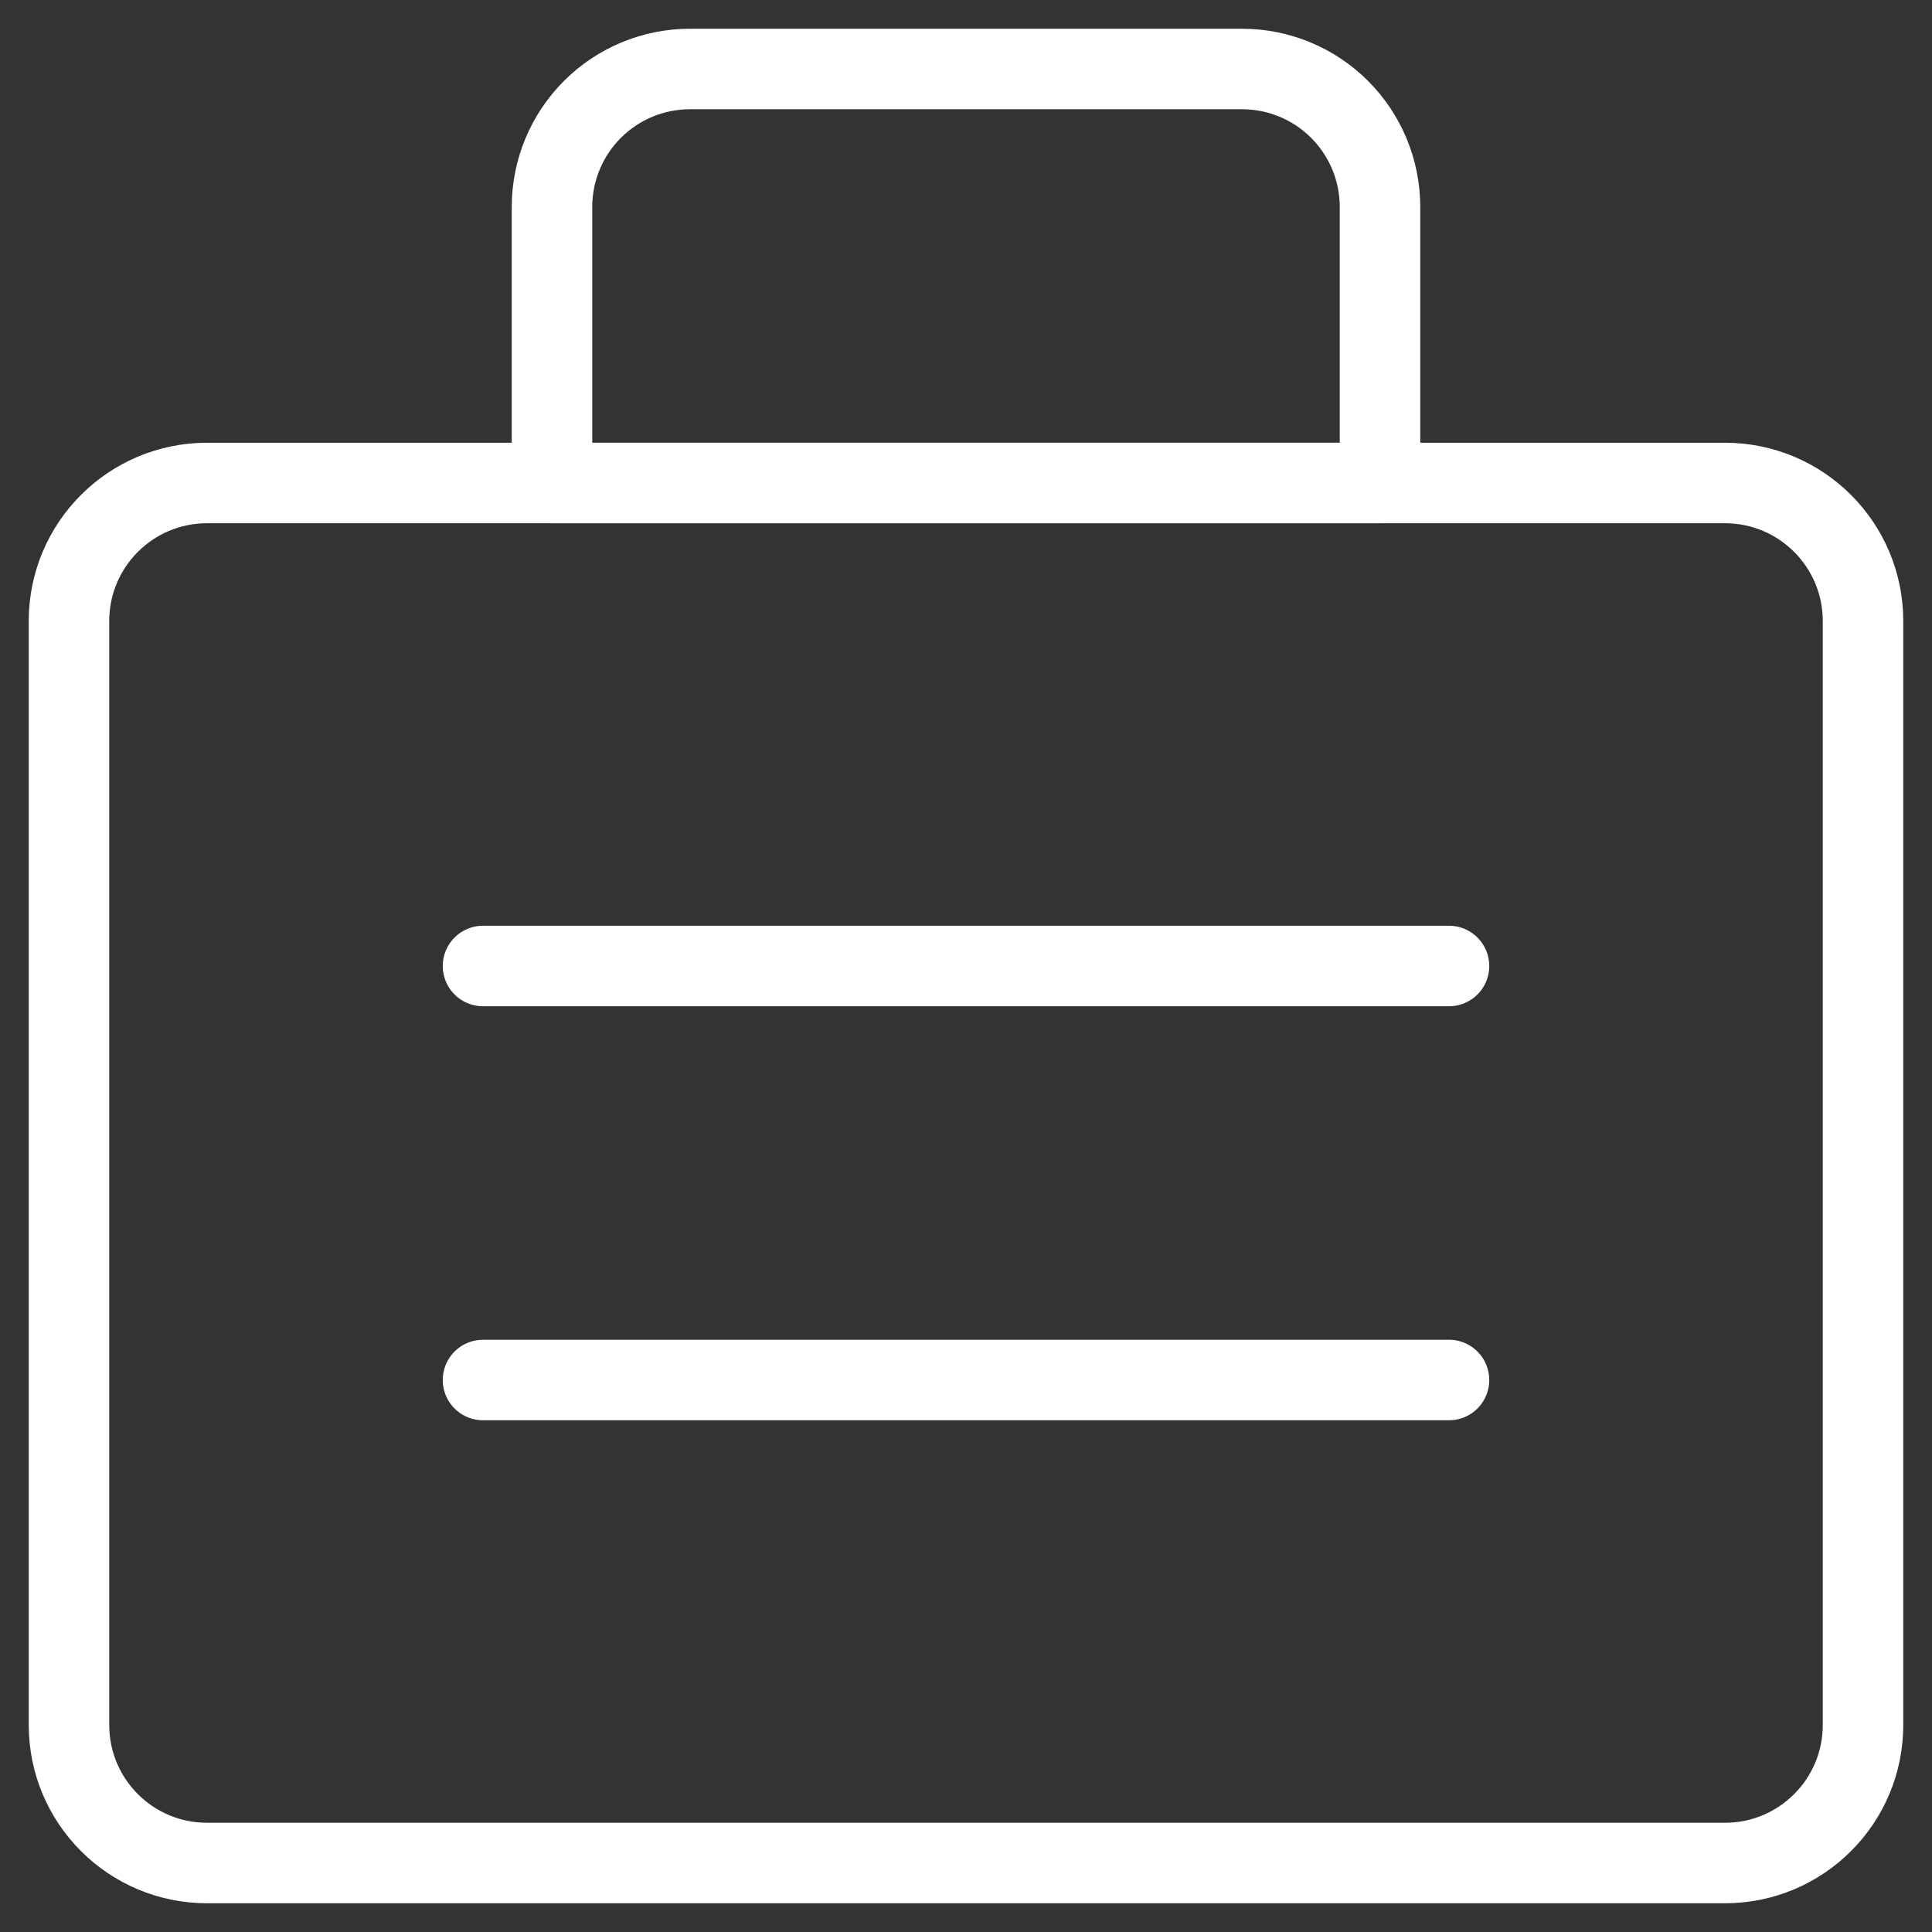
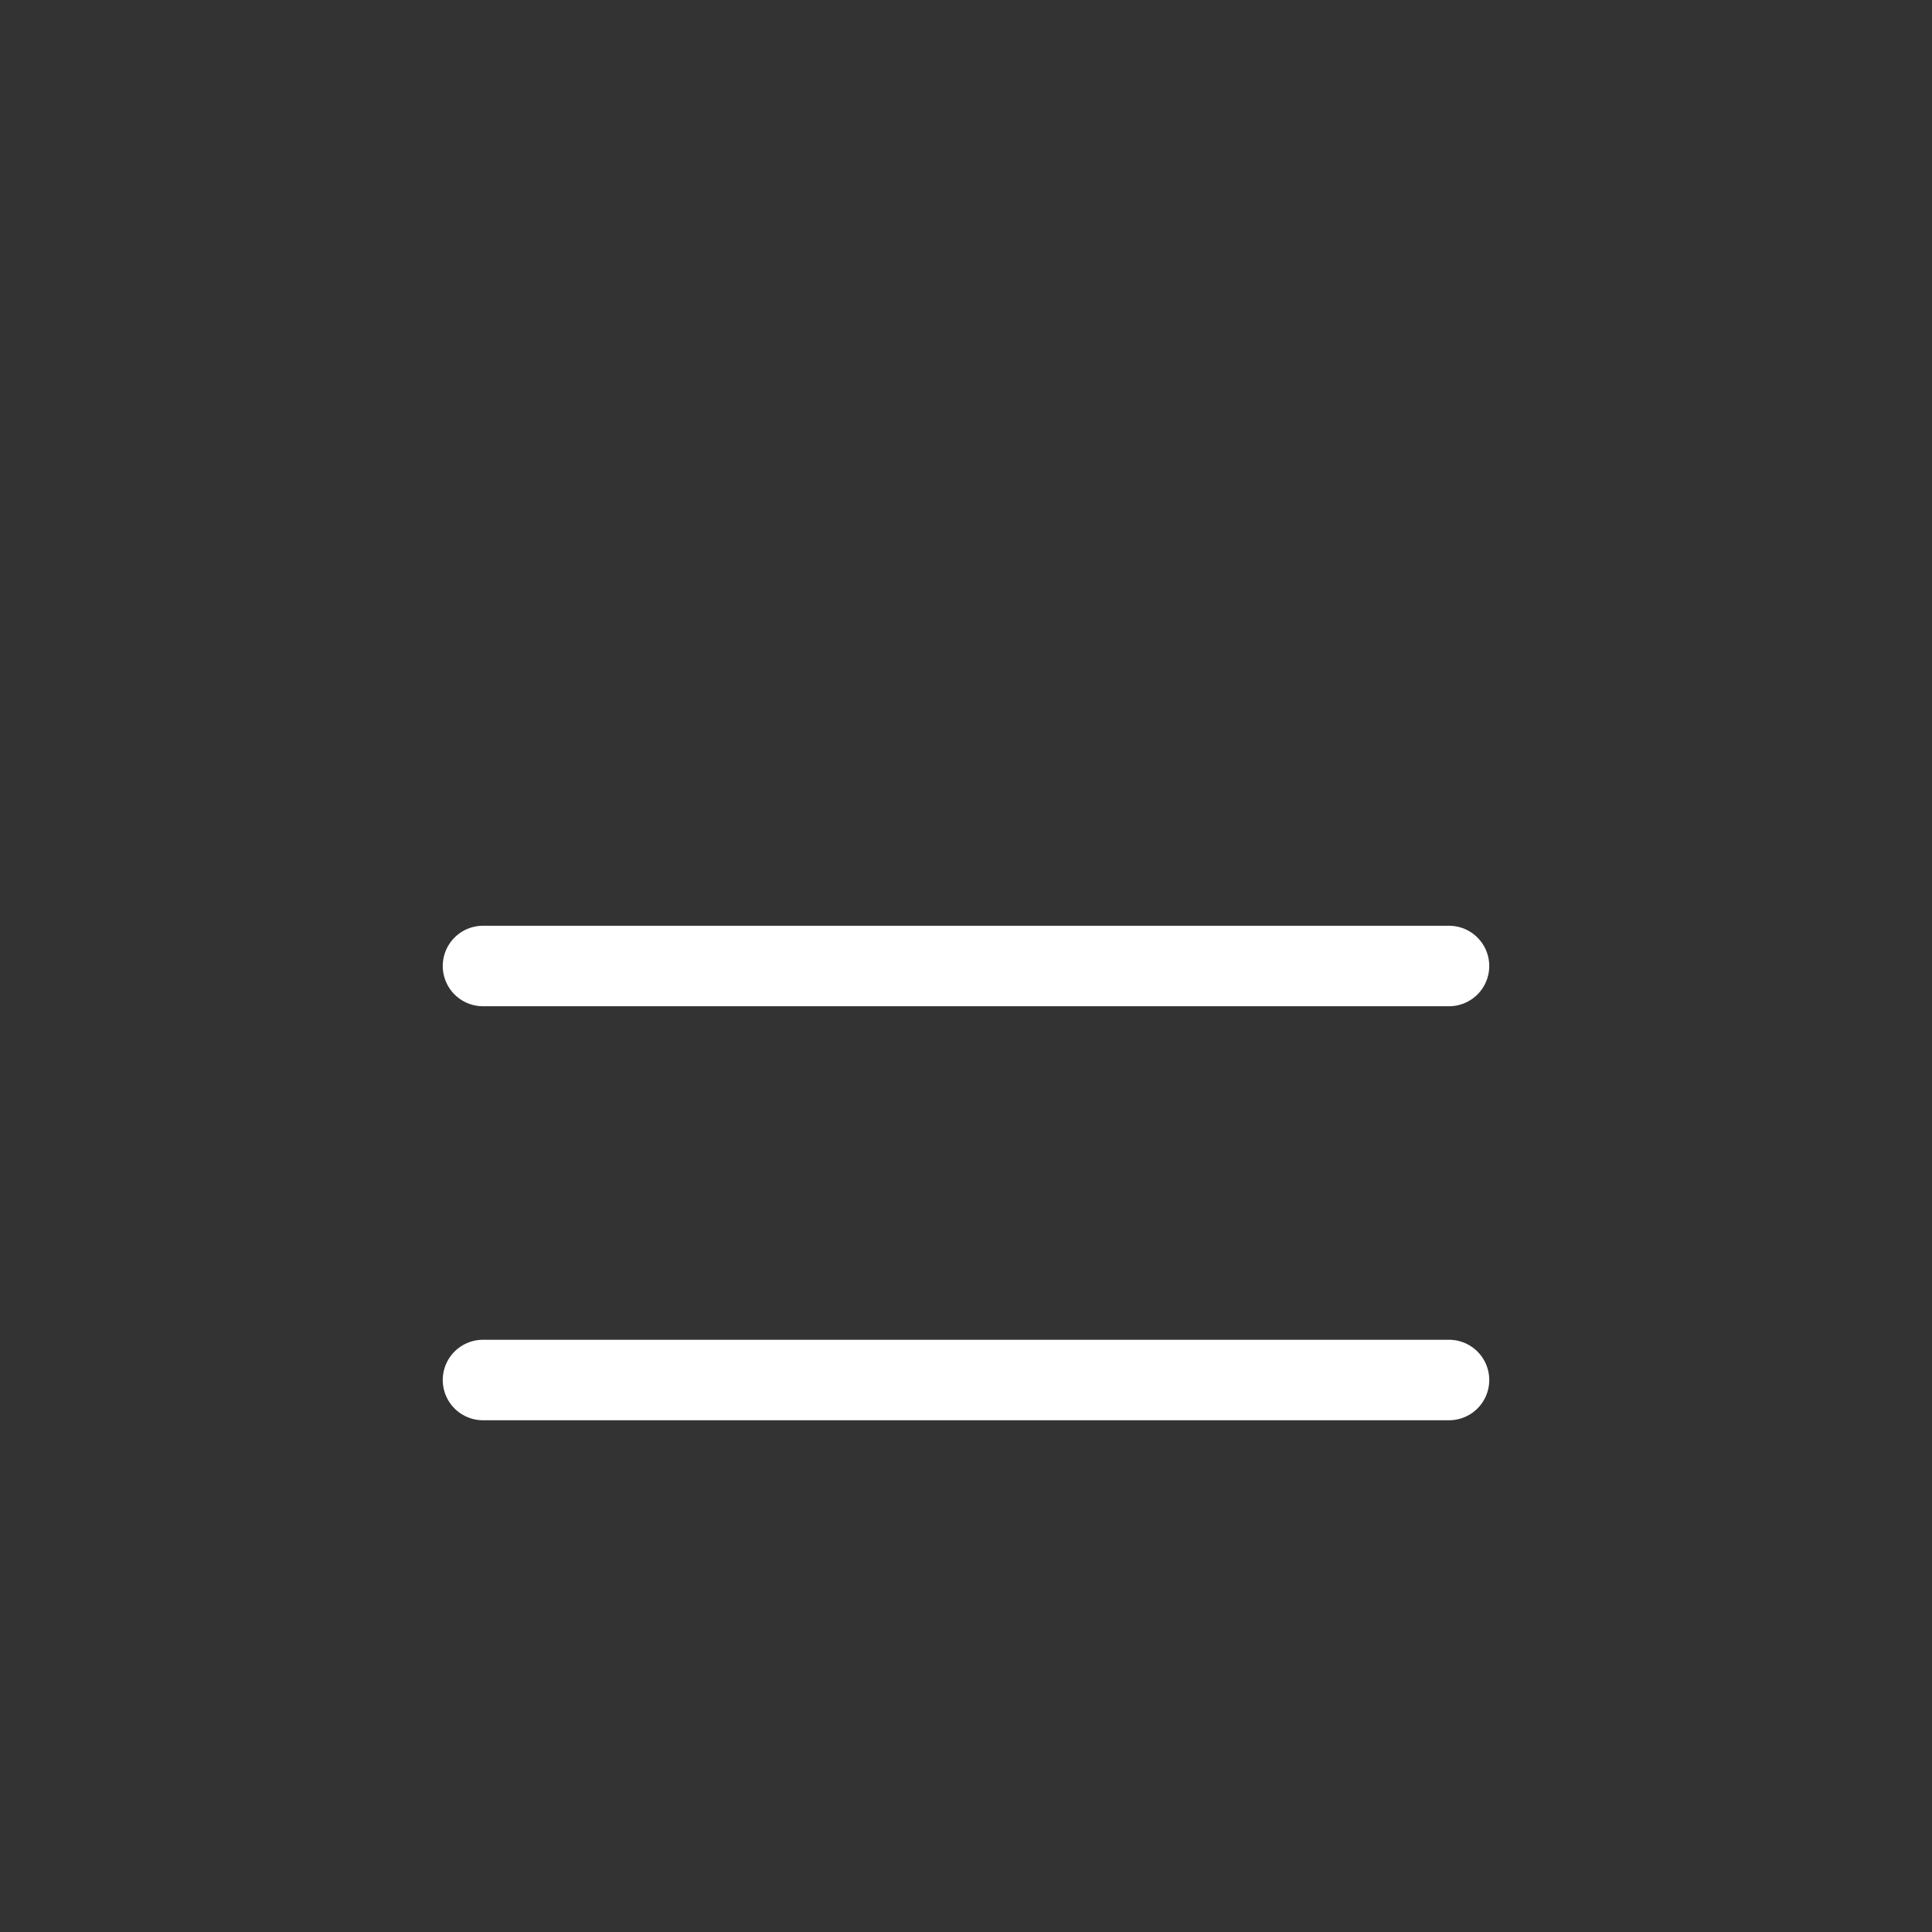
<svg xmlns="http://www.w3.org/2000/svg" width="48" height="48" viewBox="0 0 48 48" fill="none">
  <rect x="0" y="0" width="48" height="48" fill="#333333" stroke="none" />
-   <path d="M42.857 12H5.143C3.249 12 1.714 13.535 1.714 15.429V42.857C1.714 44.751 3.249 46.286 5.143 46.286H42.857C44.751 46.286 46.286 44.751 46.286 42.857V15.429C46.286 13.535 44.751 12 42.857 12Z" stroke="white" stroke-width="2" stroke-linecap="round" stroke-linejoin="round" />
-   <path d="M17.143 1.714H30.857C31.767 1.714 32.639 2.075 33.282 2.718C33.925 3.361 34.286 4.233 34.286 5.143V12H13.714V5.143C13.714 4.233 14.075 3.361 14.719 2.718C15.361 2.075 16.233 1.714 17.143 1.714Z" stroke="white" stroke-width="2" stroke-linecap="round" stroke-linejoin="round" />
  <path d="M12 24H36" stroke="white" stroke-width="2" stroke-linecap="round" stroke-linejoin="round" />
  <path d="M12 34.286H36" stroke="white" stroke-width="2" stroke-linecap="round" stroke-linejoin="round" />
</svg>